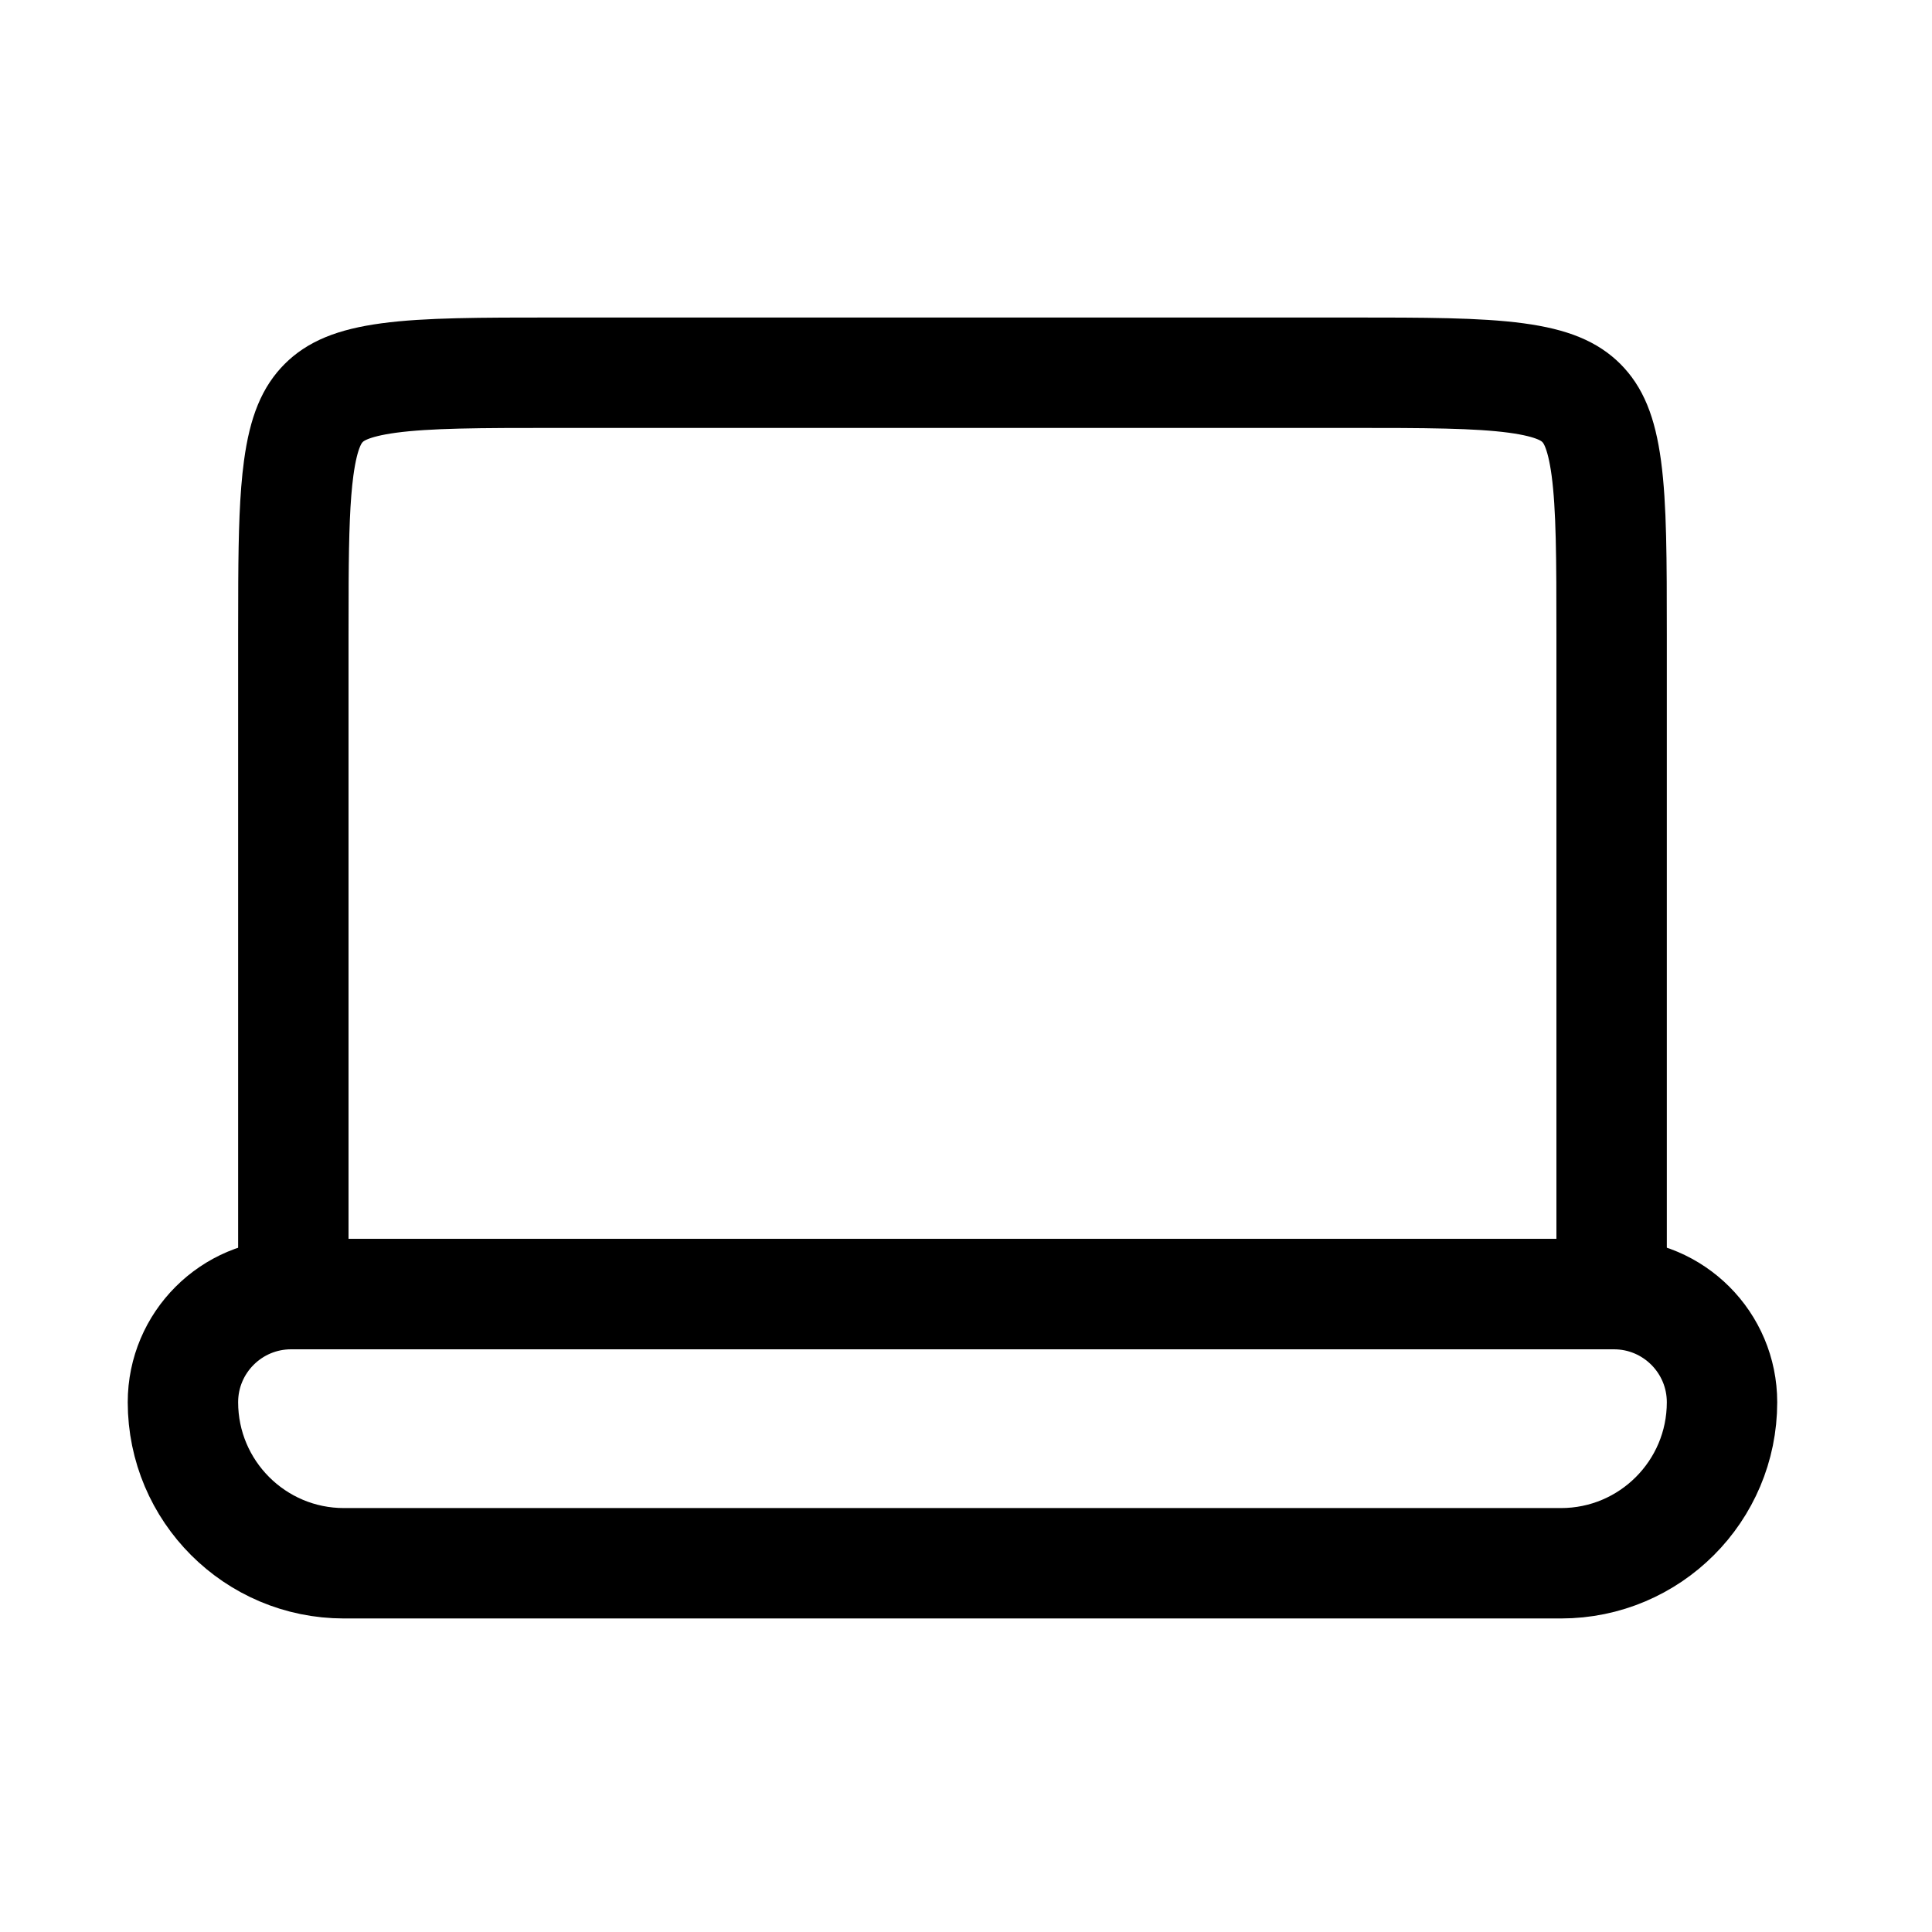
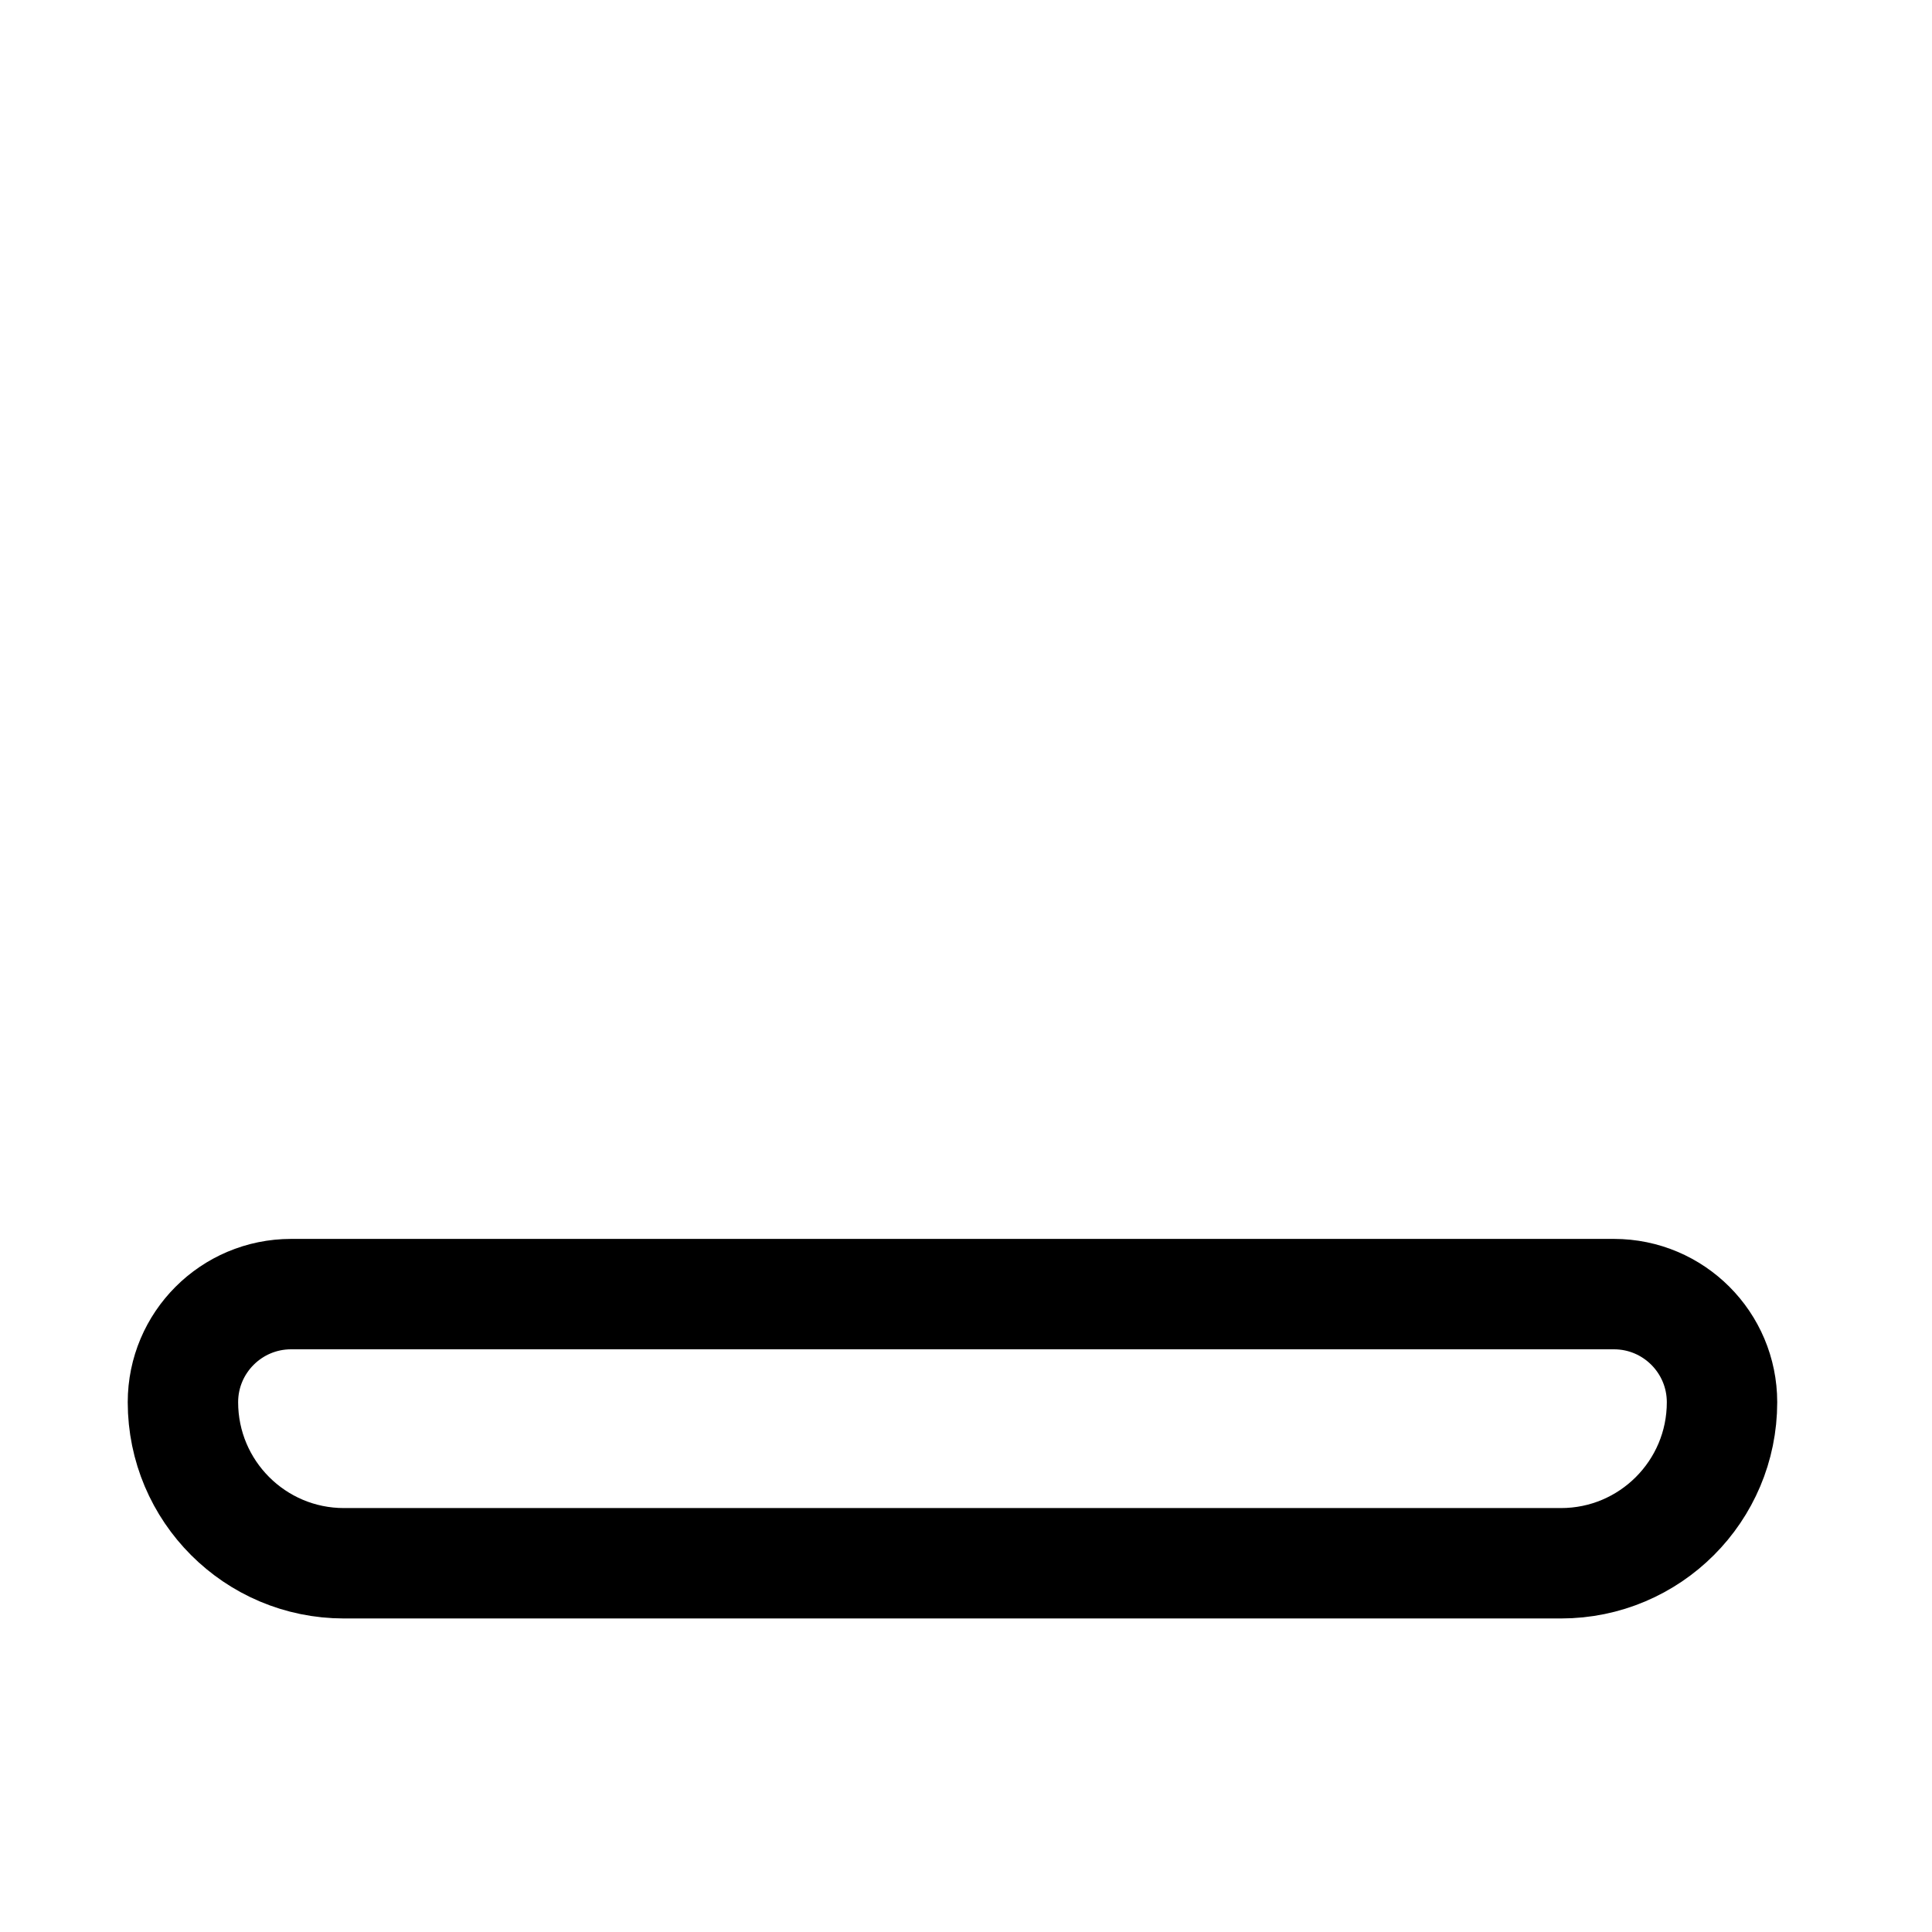
<svg xmlns="http://www.w3.org/2000/svg" width="35" height="35" viewBox="0 0 35 35" fill="none">
-   <path d="M10.066 6.752H24.445C25.829 6.752 26.766 6.754 27.467 6.848C28.139 6.939 28.443 7.097 28.648 7.301C28.852 7.506 29.009 7.809 29.1 8.481C29.194 9.182 29.196 10.12 29.196 11.504V23.444H5.314V11.504L5.316 10.546C5.321 9.665 5.34 9.007 5.411 8.481C5.502 7.809 5.66 7.506 5.864 7.301C6.069 7.097 6.372 6.939 7.044 6.848C7.745 6.754 8.683 6.752 10.066 6.752Z" stroke="#000" stroke-width="2" />
  <path d="M29.238 23.444C30.32 23.444 31.196 24.322 31.196 25.403C31.196 27.014 29.89 28.32 28.279 28.32H6.231C4.621 28.32 3.315 27.014 3.314 25.403C3.314 24.321 4.192 23.444 5.273 23.444H29.238Z" stroke="#000" stroke-width="2" />
</svg>